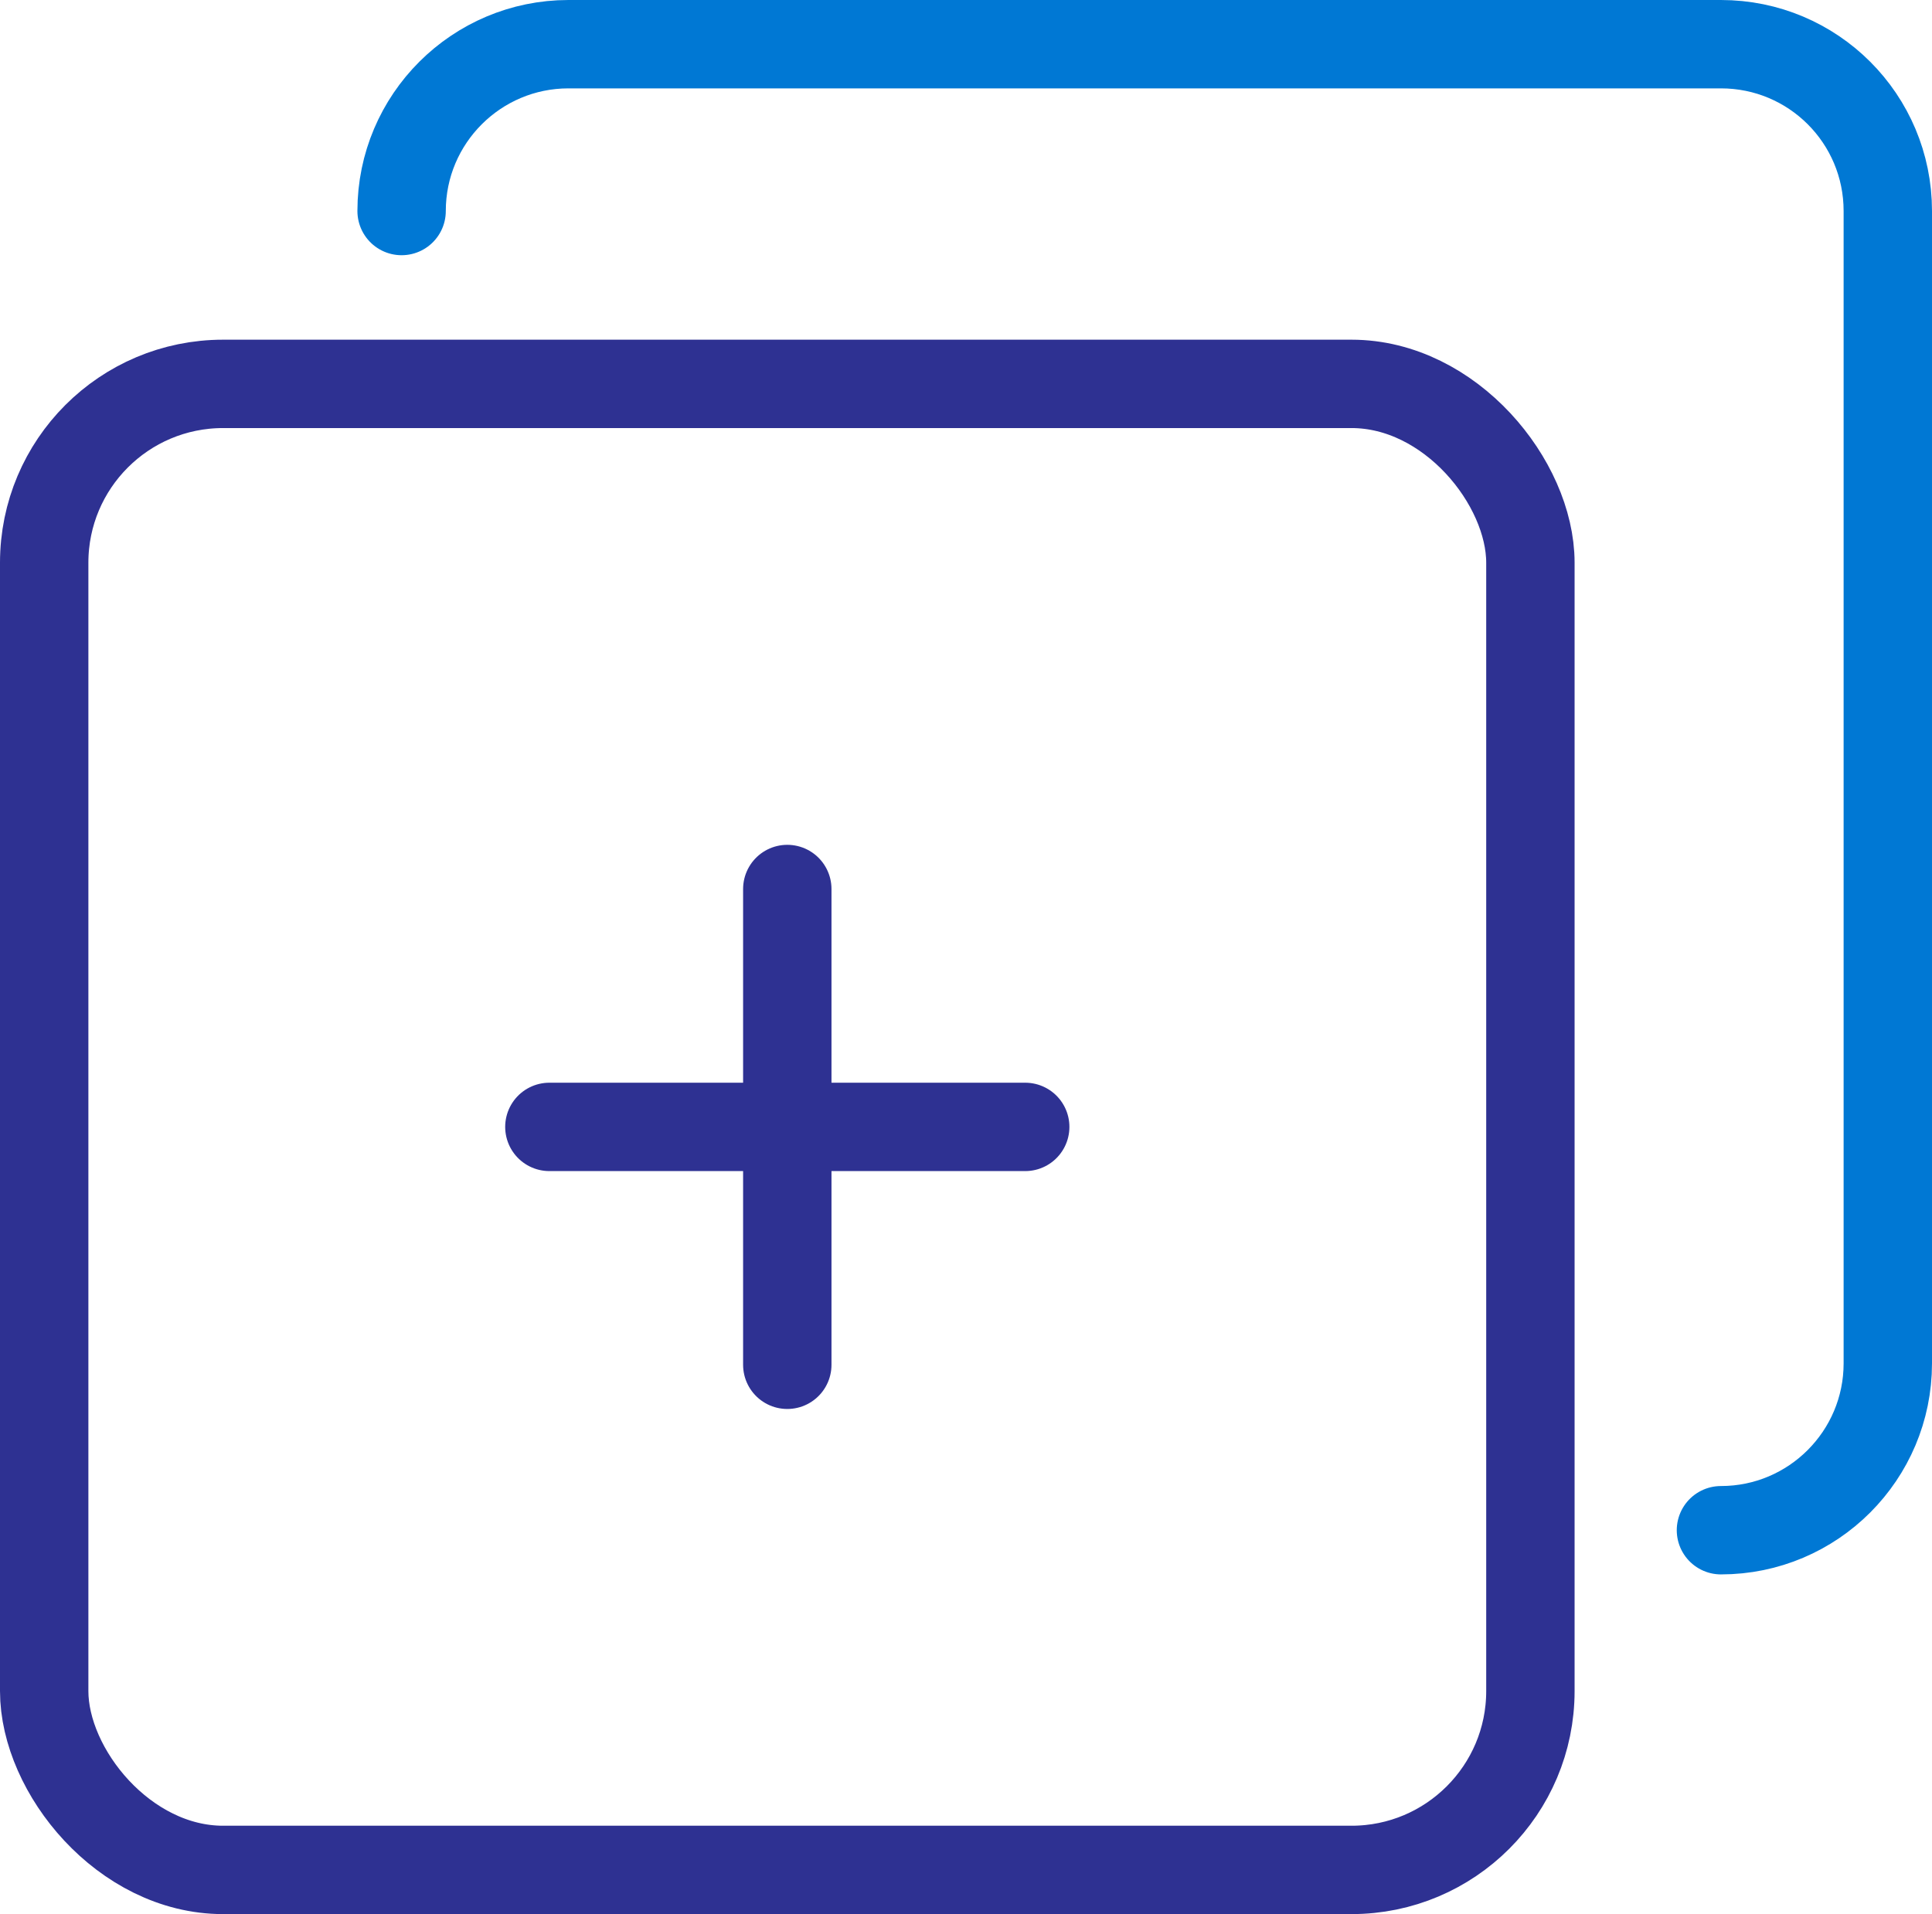
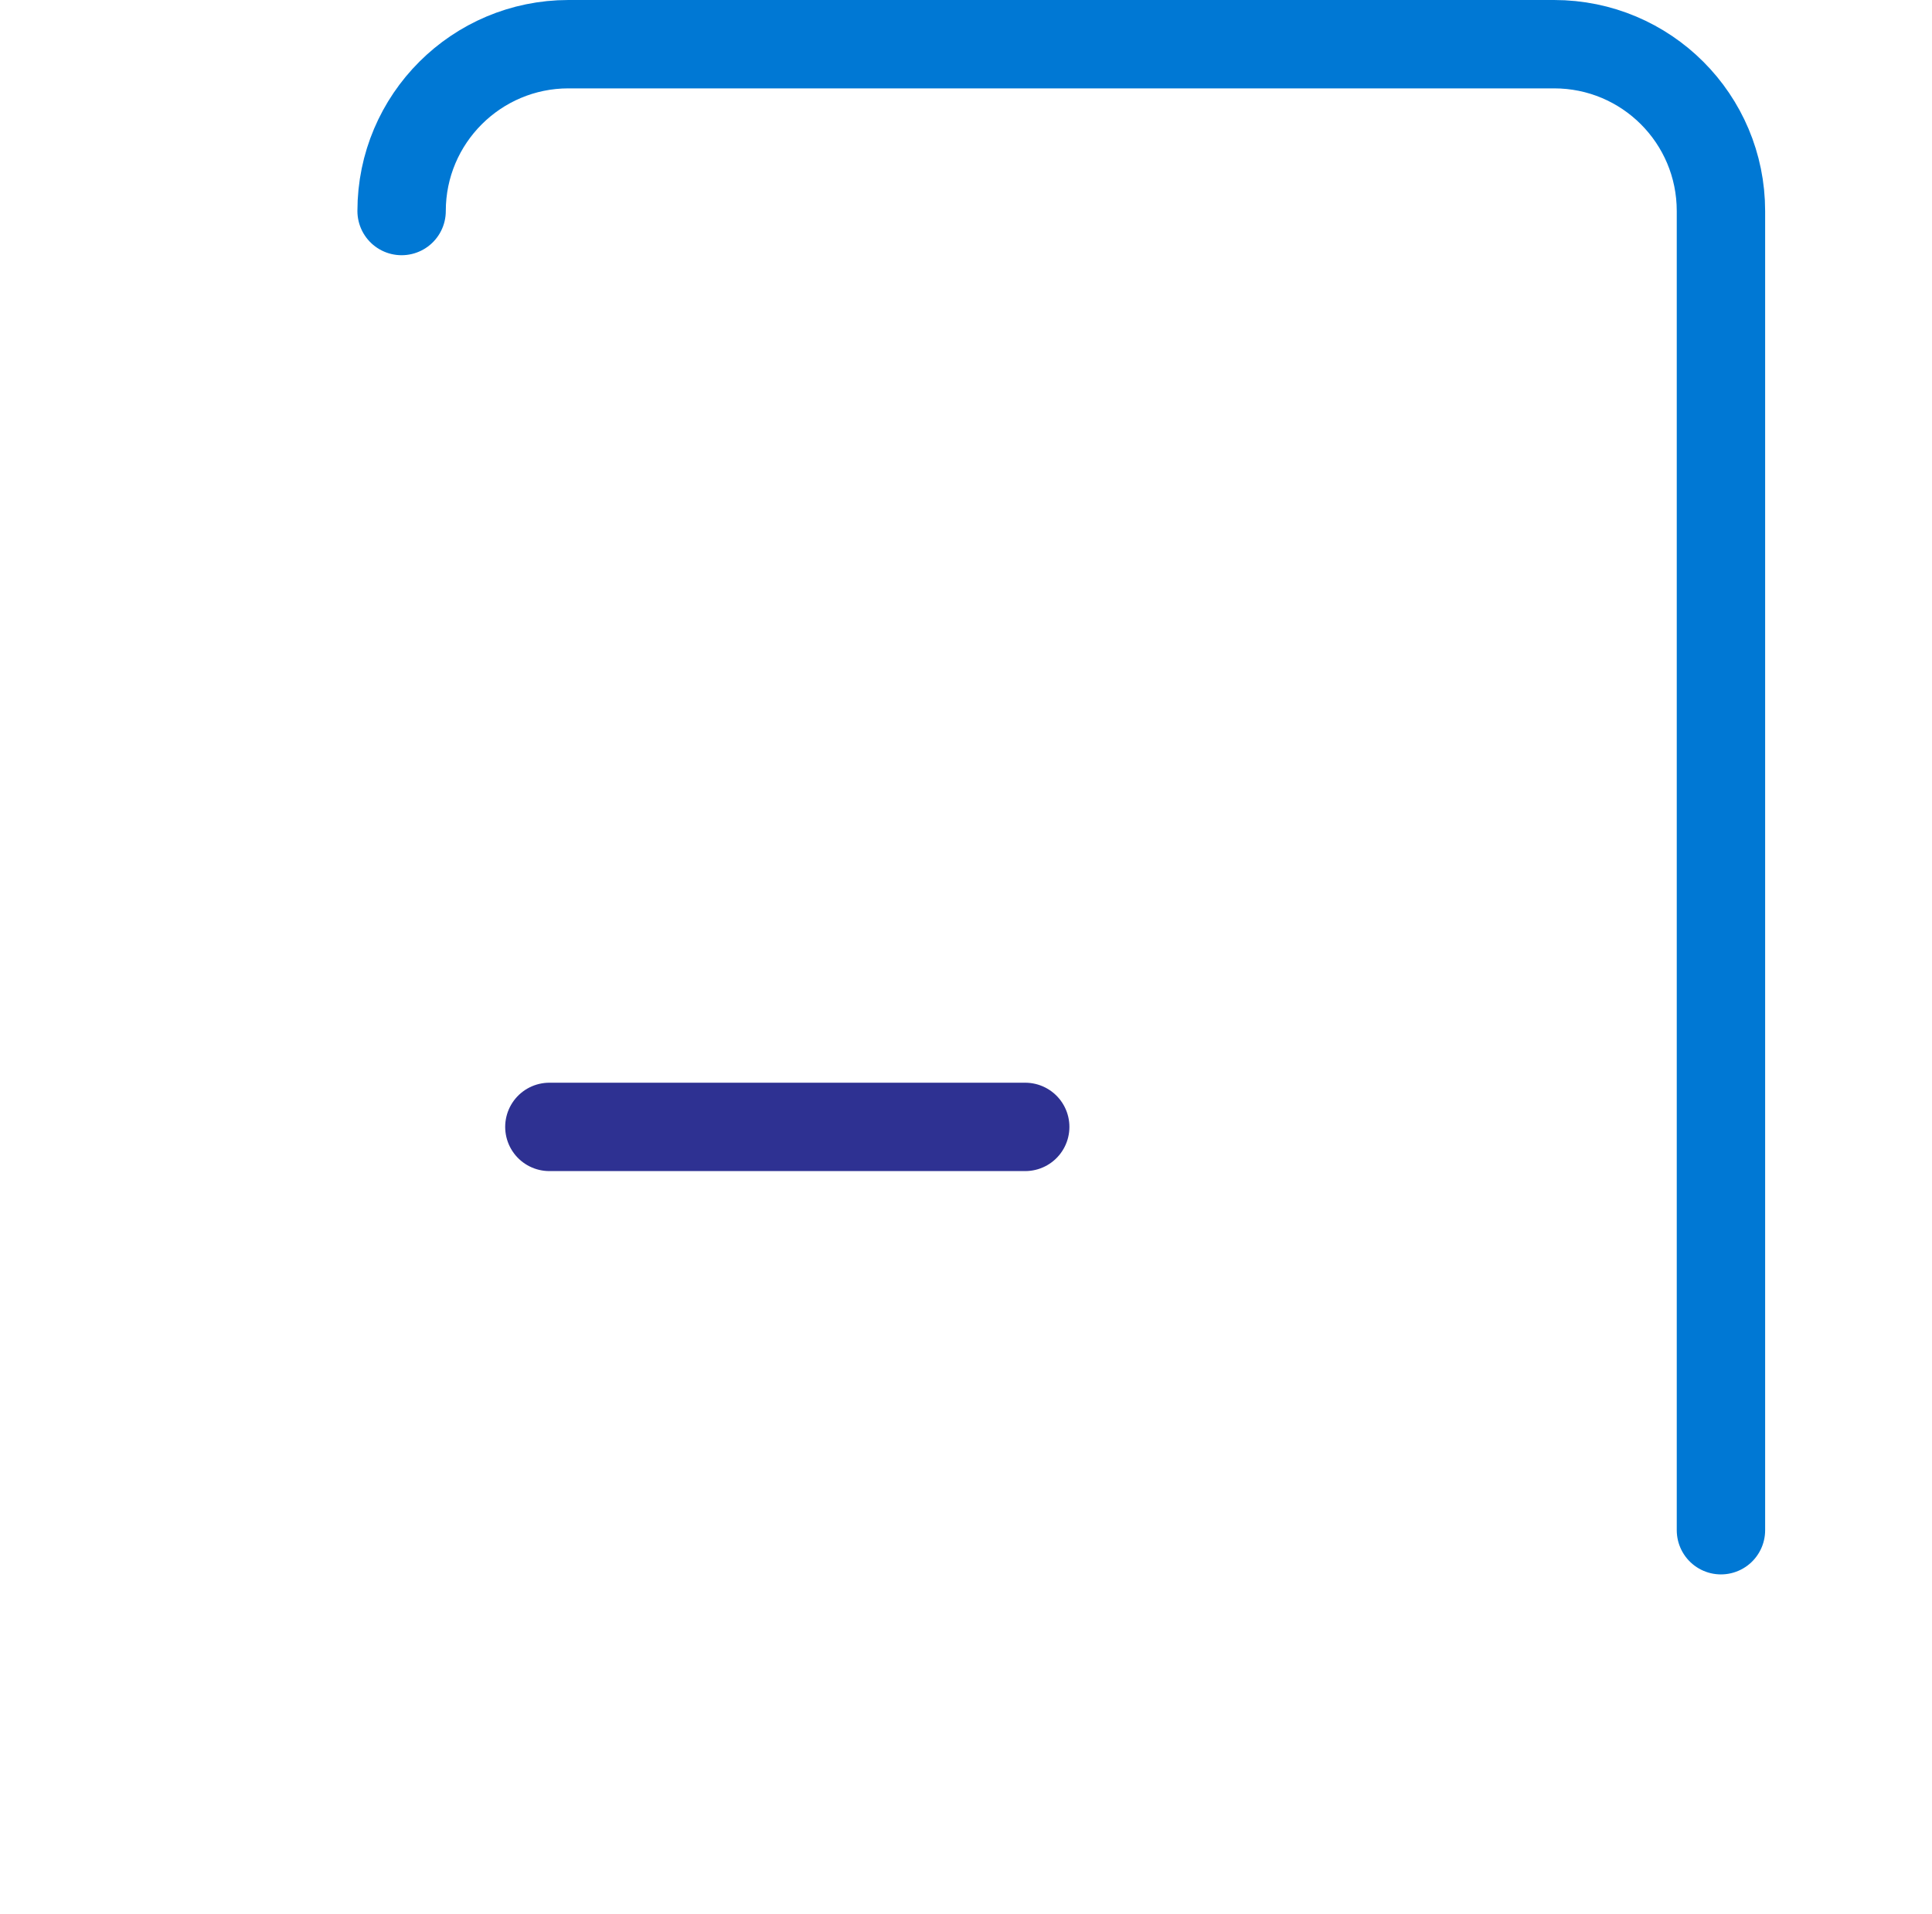
<svg xmlns="http://www.w3.org/2000/svg" id="Layer_2" viewBox="0 0 54.65 54.15">
  <defs>
    <style>.cls-1,.cls-2{stroke:#2e3192;}.cls-1,.cls-2,.cls-3{fill:none;stroke-miterlimit:10;stroke-width:2.5px;}.cls-2,.cls-3{stroke-linecap:round;}.cls-3{stroke:#0078d4;}</style>
  </defs>
  <g id="Layer_1-2">
-     <path class="cls-3" d="m48.68,43.29c2.61,0,4.72-2.12,4.72-4.72V5.97c0-2.61-2.11-4.72-4.72-4.72H16.08c-2.6,0-4.72,2.11-4.72,4.72" />
-     <rect class="cls-1" x="1.25" y="10.86" width="42.04" height="42.04" rx="5.06" ry="5.06" />
-     <line class="cls-2" x1="22.27" y1="25.15" x2="22.27" y2="38.61" />
+     <path class="cls-3" d="m48.68,43.29V5.97c0-2.61-2.11-4.72-4.72-4.72H16.08c-2.6,0-4.72,2.11-4.72,4.72" />
    <line class="cls-2" x1="29" y1="31.88" x2="15.54" y2="31.88" />
  </g>
</svg>